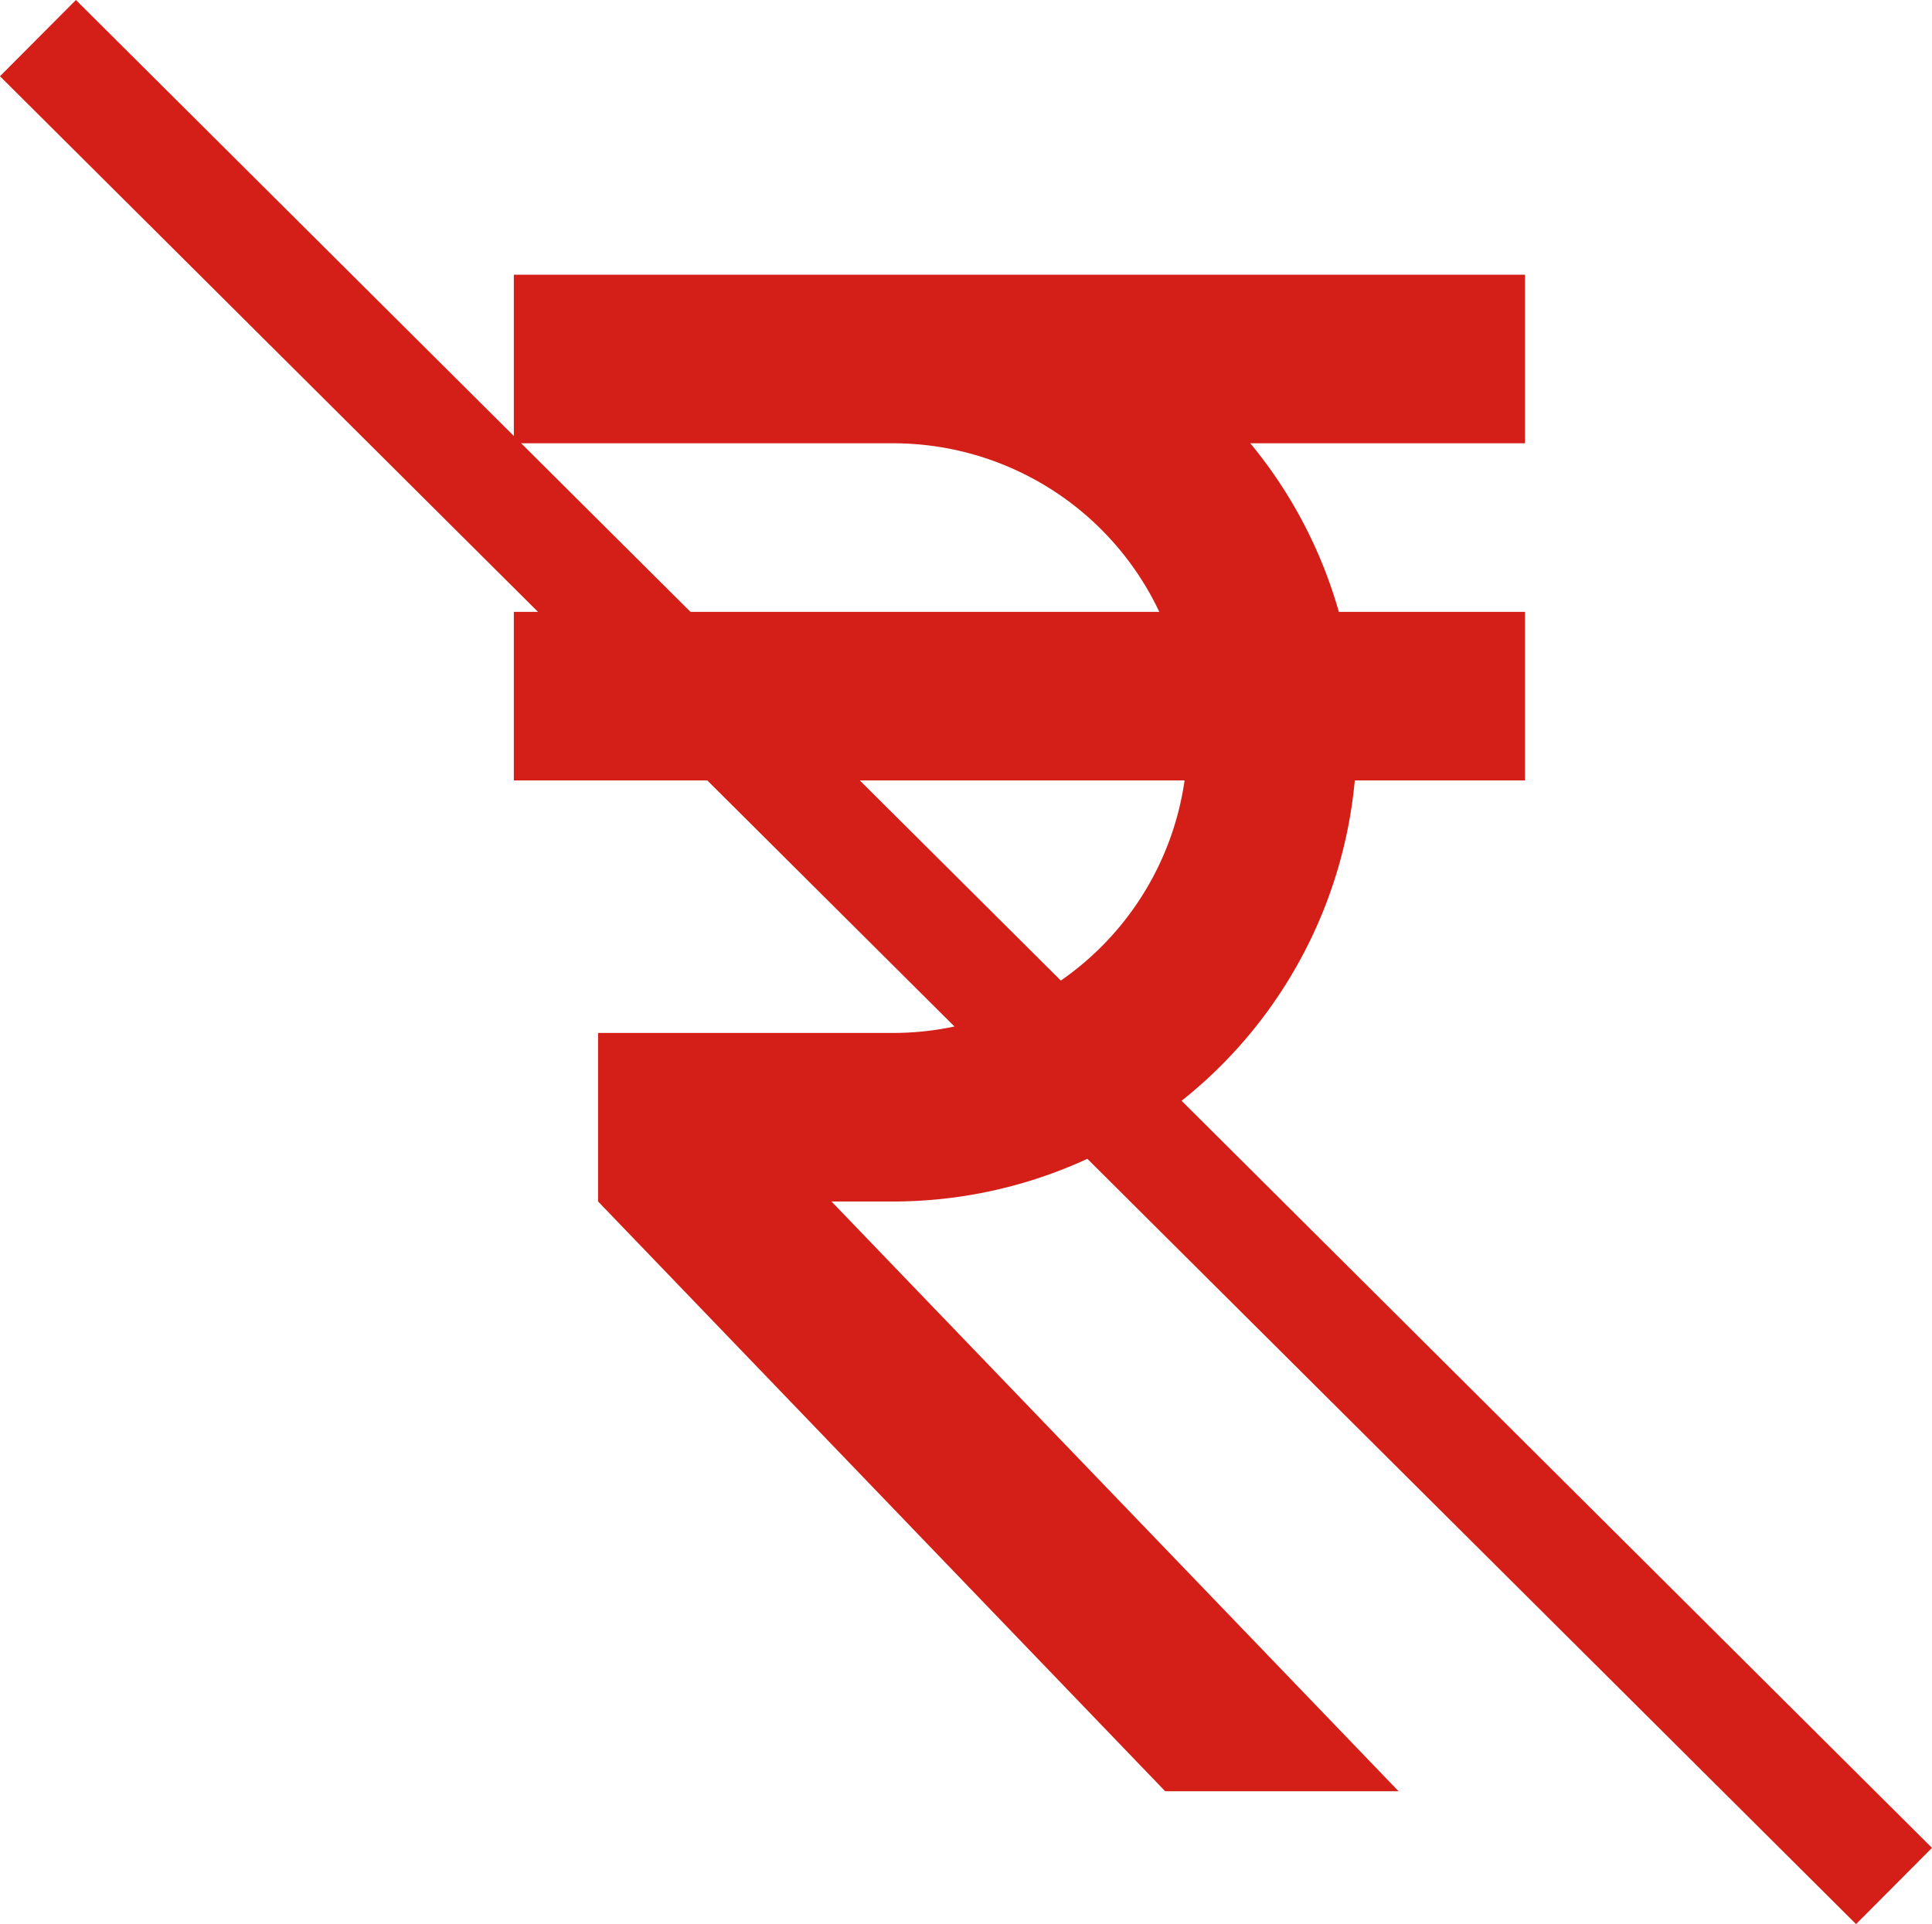
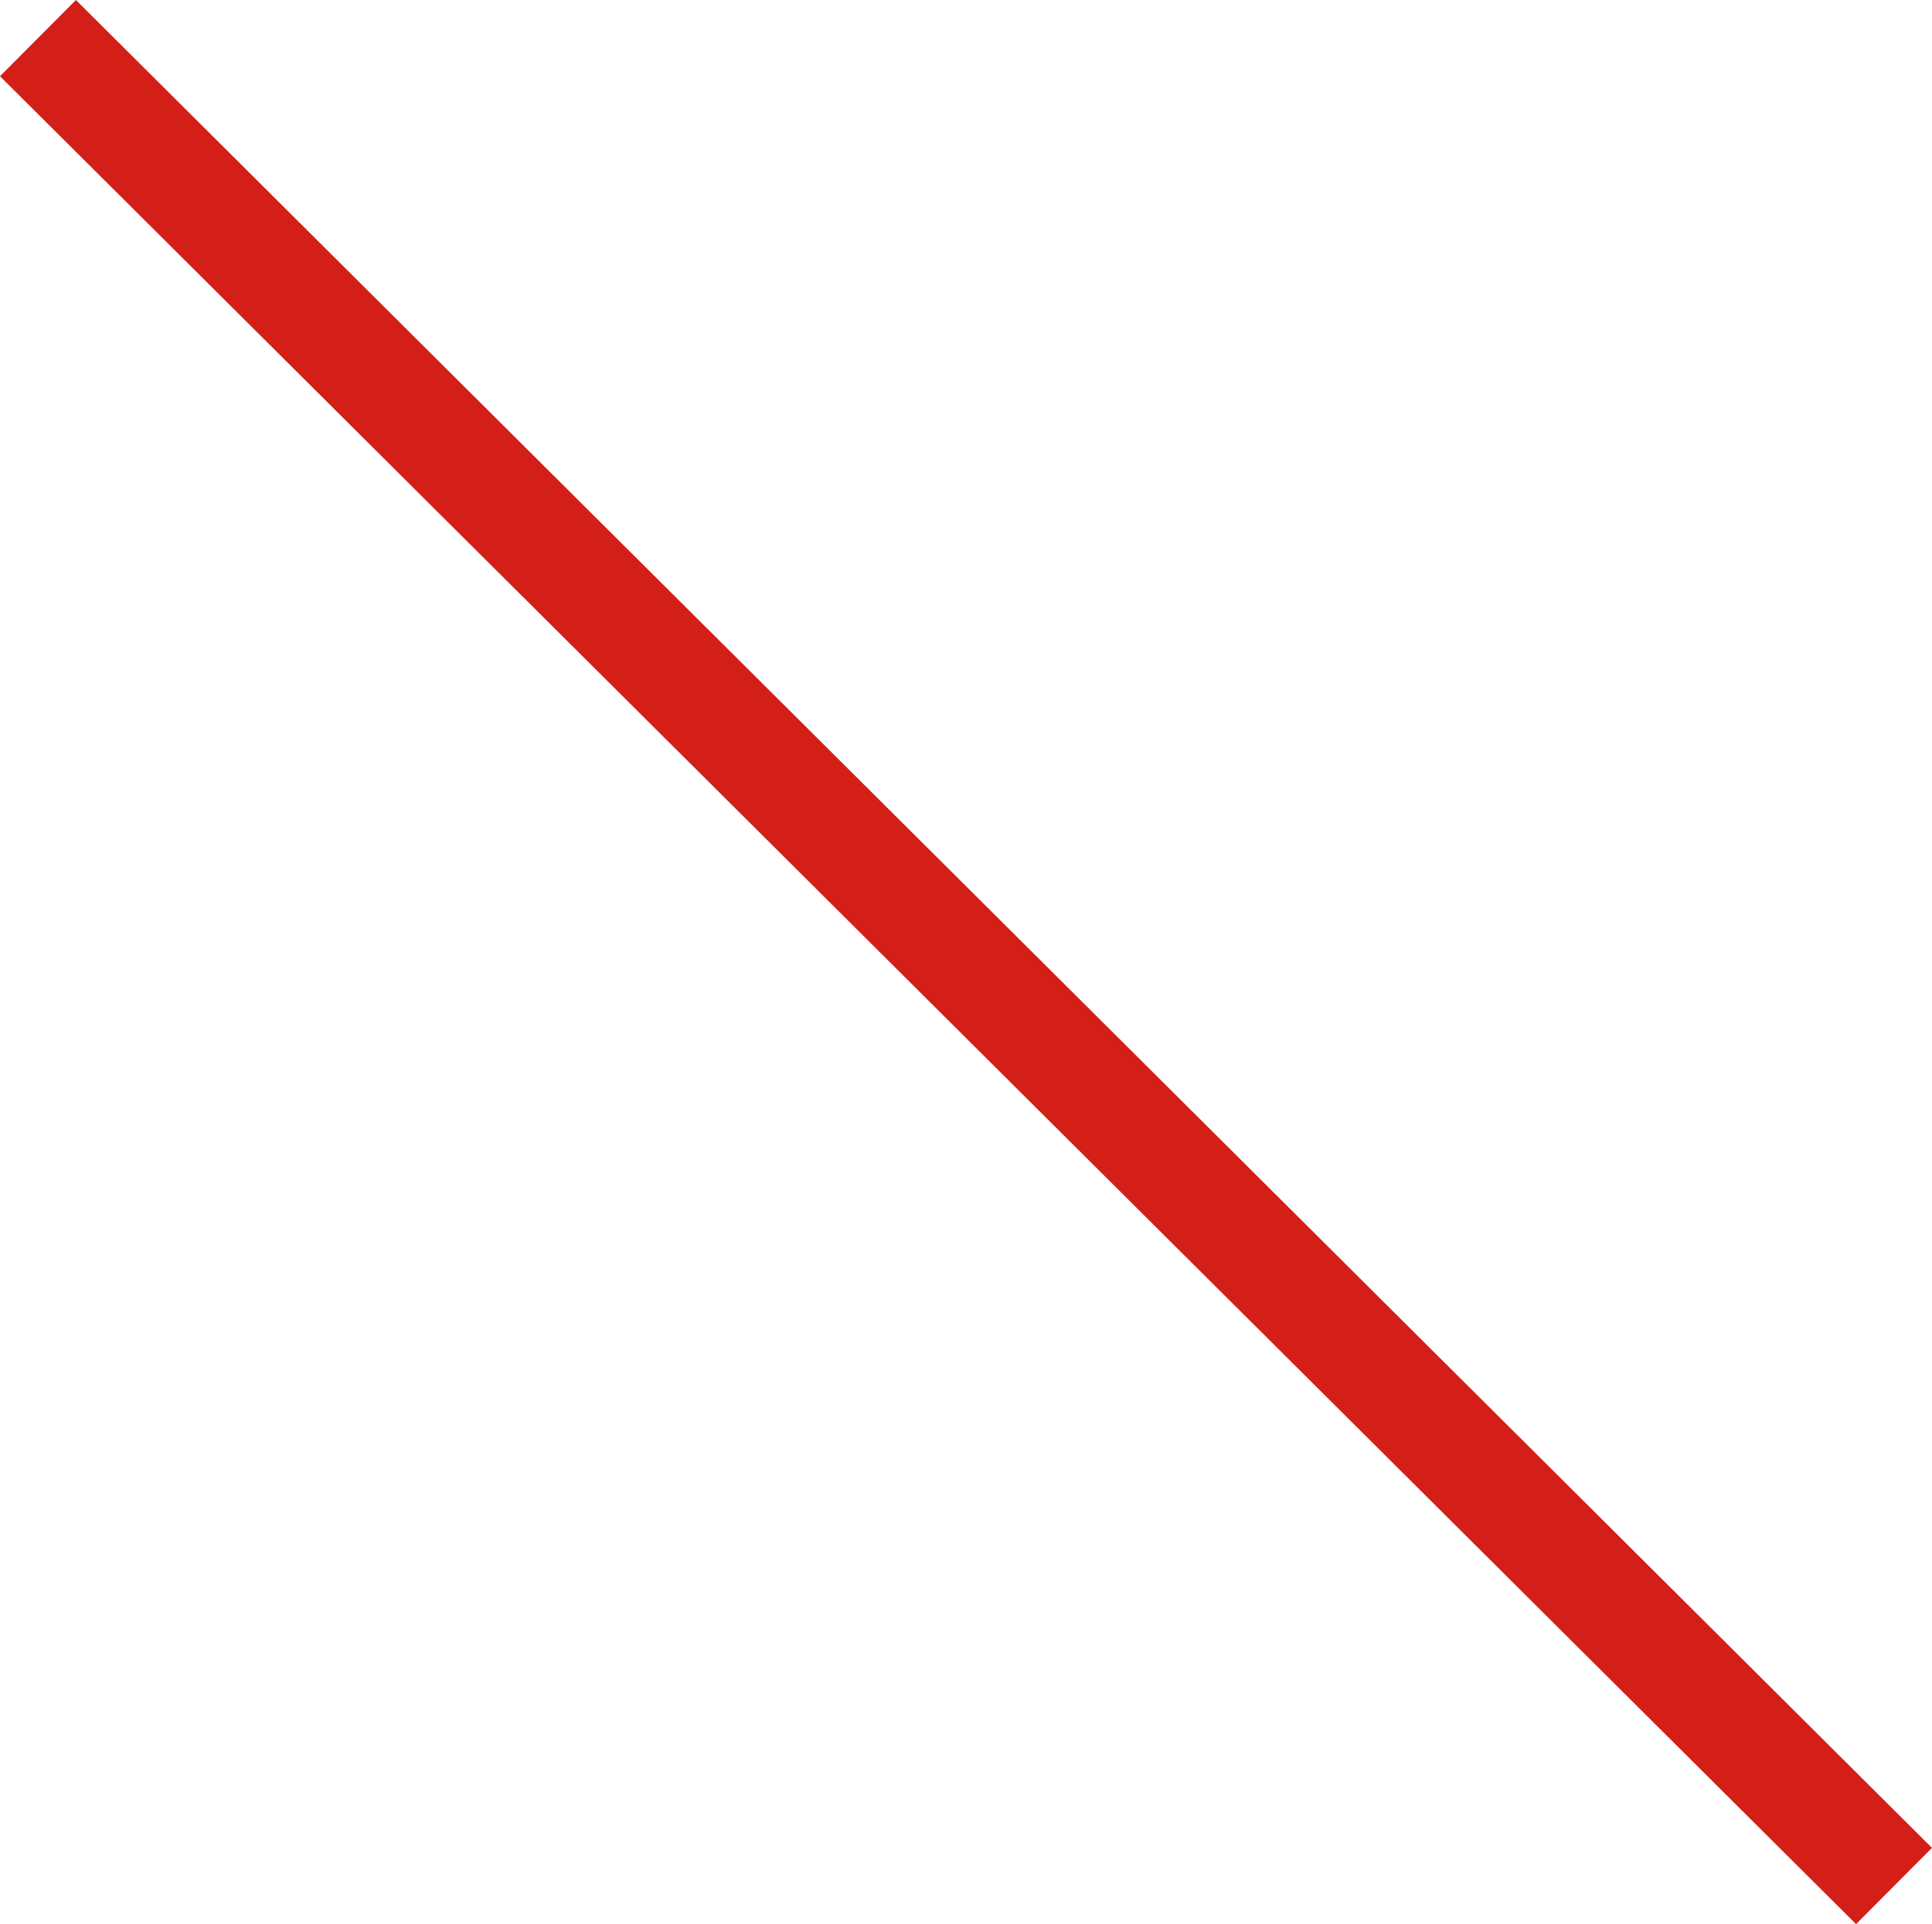
<svg xmlns="http://www.w3.org/2000/svg" width="53.862" height="53.65" viewBox="0 0 53.862 53.65">
  <g id="Group_431" data-name="Group 431" transform="translate(-1661.197 -1220.414)">
-     <path id="Icon_material-sharp-currency-rupee" data-name="Icon material-sharp-currency-rupee" d="M26.995,13.9a8.208,8.208,0,0,0-7.423-4.7H9V4.5H37.19V9.2H29.532A12.886,12.886,0,0,1,32,13.9H37.19v4.7H32.445A12.927,12.927,0,0,1,19.571,30.341H17.856l15.81,16.444H27.159L11.349,30.341v-4.7h8.222A8.206,8.206,0,0,0,27.7,18.6H9V13.9Z" transform="translate(1666.522 1223.574)" fill="#d31f18" />
    <line id="Line_216" data-name="Line 216" x2="51.745" y2="51.524" transform="translate(1662.255 1221.477)" fill="none" stroke="#d31f18" stroke-width="3" />
  </g>
</svg>